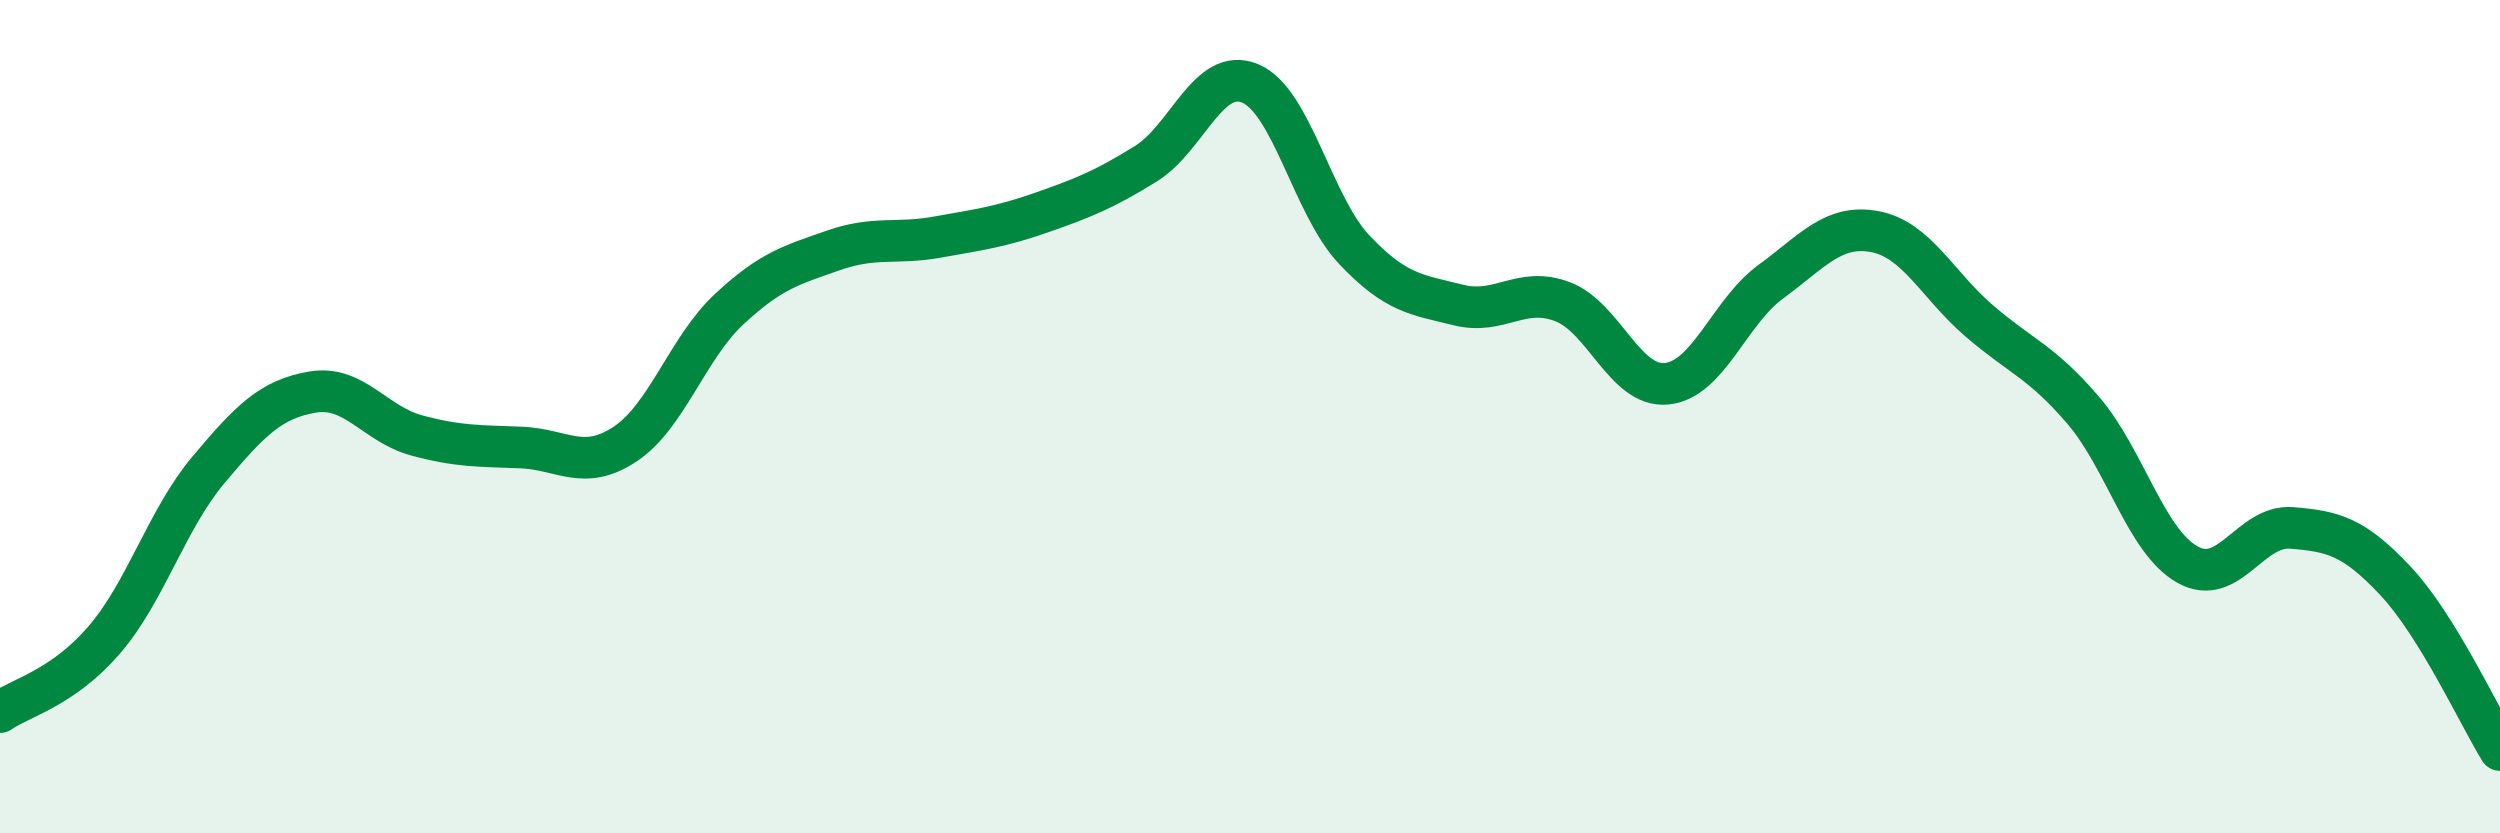
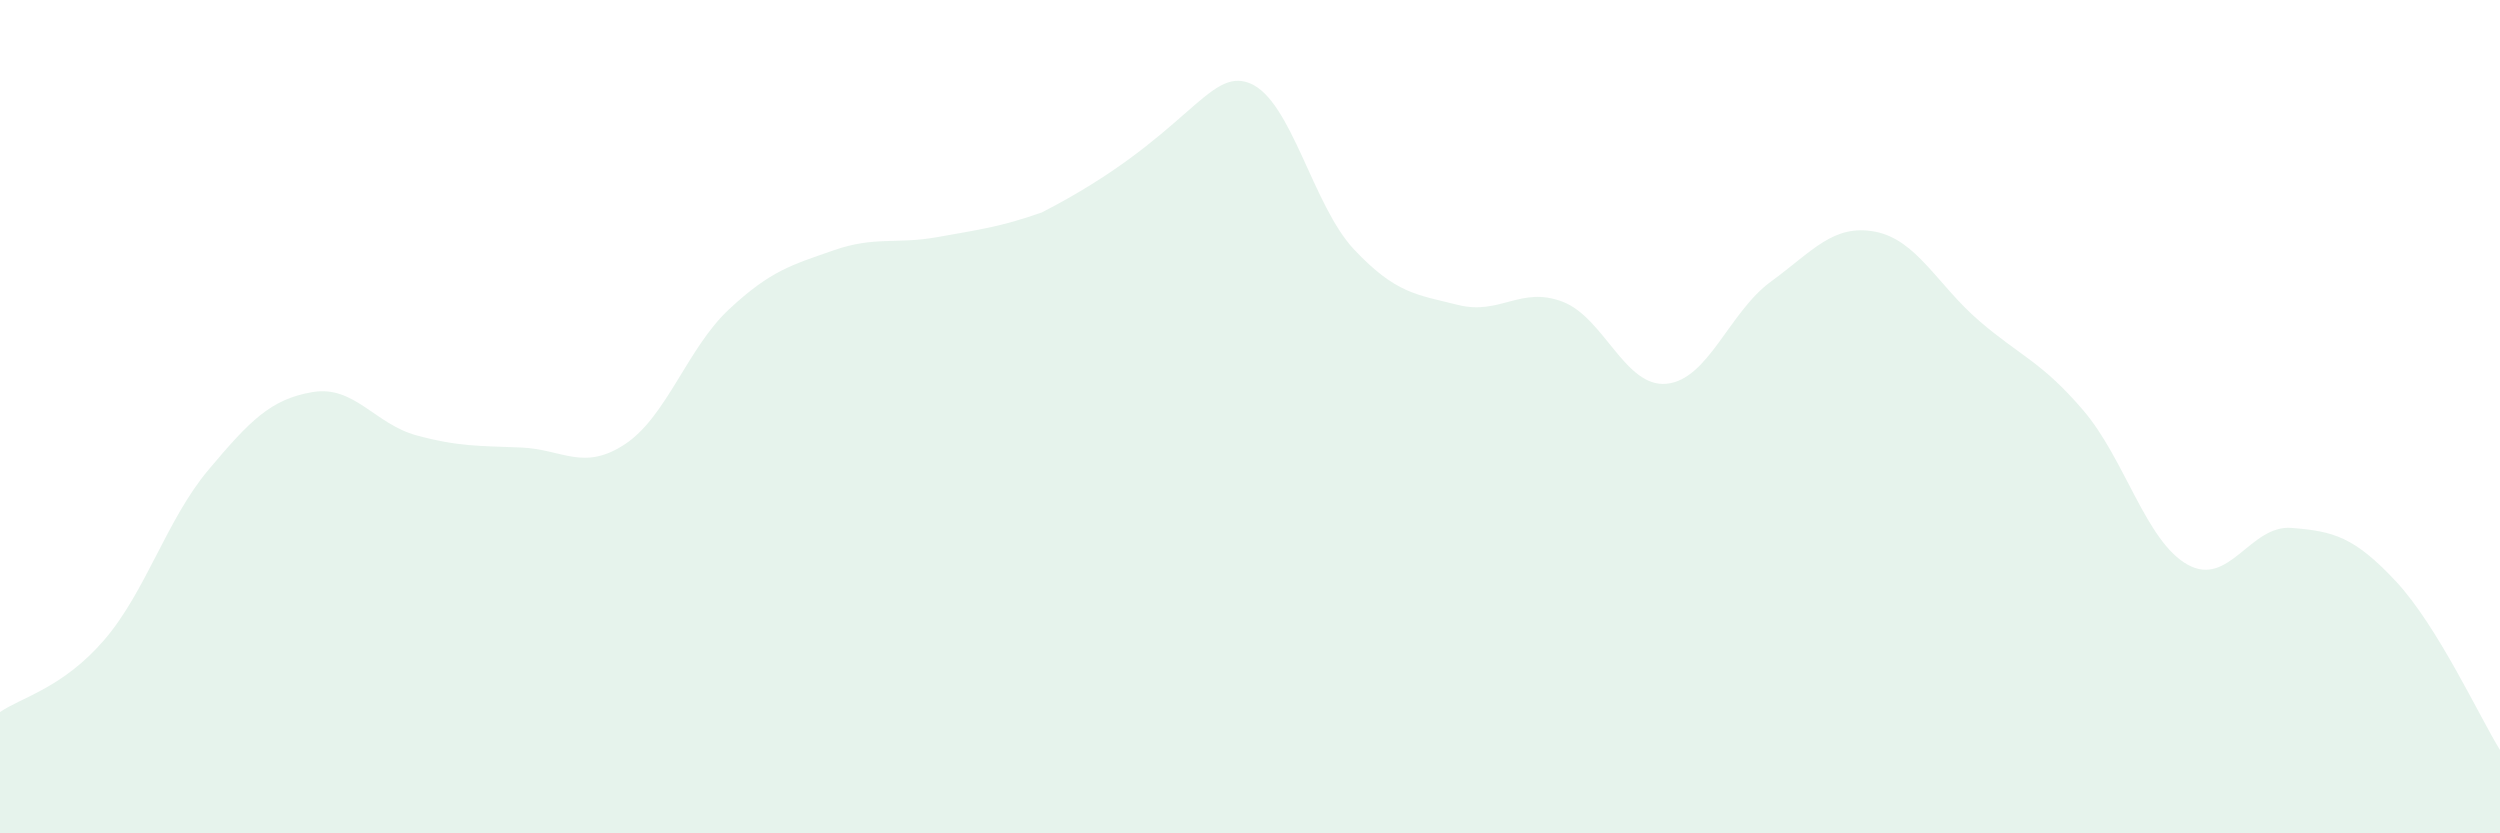
<svg xmlns="http://www.w3.org/2000/svg" width="60" height="20" viewBox="0 0 60 20">
-   <path d="M 0,17.09 C 0.5,16.74 1.5,16.52 2.5,15.36 C 3.5,14.2 4,12.47 5,11.28 C 6,10.09 6.5,9.58 7.5,9.41 C 8.5,9.24 9,10.18 10,10.45 C 11,10.72 11.5,10.7 12.5,10.74 C 13.5,10.78 14,11.32 15,10.66 C 16,10 16.5,8.35 17.5,7.42 C 18.5,6.49 19,6.36 20,6.01 C 21,5.66 21.5,5.87 22.5,5.69 C 23.5,5.51 24,5.45 25,5.1 C 26,4.75 26.5,4.55 27.5,3.93 C 28.5,3.31 29,1.59 30,2 C 31,2.41 31.5,4.93 32.5,5.99 C 33.5,7.05 34,7.07 35,7.32 C 36,7.57 36.5,6.86 37.5,7.24 C 38.5,7.62 39,9.31 40,9.21 C 41,9.11 41.5,7.49 42.5,6.76 C 43.5,6.03 44,5.37 45,5.56 C 46,5.75 46.5,6.84 47.5,7.7 C 48.5,8.56 49,8.68 50,9.85 C 51,11.02 51.5,12.99 52.5,13.55 C 53.5,14.11 54,12.59 55,12.67 C 56,12.75 56.5,12.88 57.5,13.95 C 58.5,15.02 59.5,17.19 60,18L60 20L0 20Z" fill="#008740" opacity="0.1" stroke-linecap="round" stroke-linejoin="round" />
-   <path d="M 0,17.09 C 0.5,16.74 1.5,16.52 2.5,15.36 C 3.5,14.2 4,12.47 5,11.28 C 6,10.09 6.5,9.58 7.5,9.41 C 8.5,9.24 9,10.18 10,10.45 C 11,10.72 11.5,10.7 12.5,10.74 C 13.5,10.78 14,11.32 15,10.66 C 16,10 16.5,8.35 17.5,7.42 C 18.5,6.49 19,6.36 20,6.01 C 21,5.66 21.5,5.87 22.5,5.69 C 23.5,5.51 24,5.45 25,5.1 C 26,4.75 26.5,4.55 27.5,3.93 C 28.5,3.31 29,1.59 30,2 C 31,2.41 31.5,4.93 32.5,5.99 C 33.5,7.05 34,7.07 35,7.32 C 36,7.57 36.5,6.86 37.5,7.24 C 38.5,7.62 39,9.31 40,9.21 C 41,9.11 41.5,7.49 42.5,6.76 C 43.5,6.03 44,5.37 45,5.56 C 46,5.75 46.5,6.84 47.5,7.7 C 48.5,8.56 49,8.68 50,9.85 C 51,11.02 51.5,12.99 52.5,13.55 C 53.5,14.11 54,12.59 55,12.67 C 56,12.75 56.5,12.88 57.5,13.95 C 58.5,15.02 59.5,17.19 60,18" stroke="#008740" stroke-width="1" fill="none" stroke-linecap="round" stroke-linejoin="round" />
+   <path d="M 0,17.09 C 0.5,16.74 1.5,16.52 2.5,15.36 C 3.5,14.2 4,12.47 5,11.28 C 6,10.09 6.5,9.58 7.5,9.41 C 8.5,9.24 9,10.18 10,10.45 C 11,10.72 11.5,10.7 12.5,10.74 C 13.5,10.78 14,11.32 15,10.66 C 16,10 16.5,8.35 17.5,7.42 C 18.5,6.49 19,6.36 20,6.01 C 21,5.66 21.5,5.87 22.5,5.69 C 23.5,5.51 24,5.45 25,5.1 C 28.5,3.31 29,1.59 30,2 C 31,2.41 31.5,4.93 32.5,5.99 C 33.5,7.05 34,7.07 35,7.32 C 36,7.57 36.5,6.86 37.5,7.24 C 38.5,7.62 39,9.31 40,9.21 C 41,9.11 41.5,7.49 42.5,6.76 C 43.5,6.03 44,5.37 45,5.56 C 46,5.75 46.5,6.84 47.5,7.7 C 48.5,8.56 49,8.68 50,9.85 C 51,11.02 51.5,12.99 52.5,13.55 C 53.5,14.11 54,12.59 55,12.67 C 56,12.75 56.5,12.88 57.5,13.95 C 58.5,15.02 59.5,17.19 60,18L60 20L0 20Z" fill="#008740" opacity="0.1" stroke-linecap="round" stroke-linejoin="round" />
</svg>